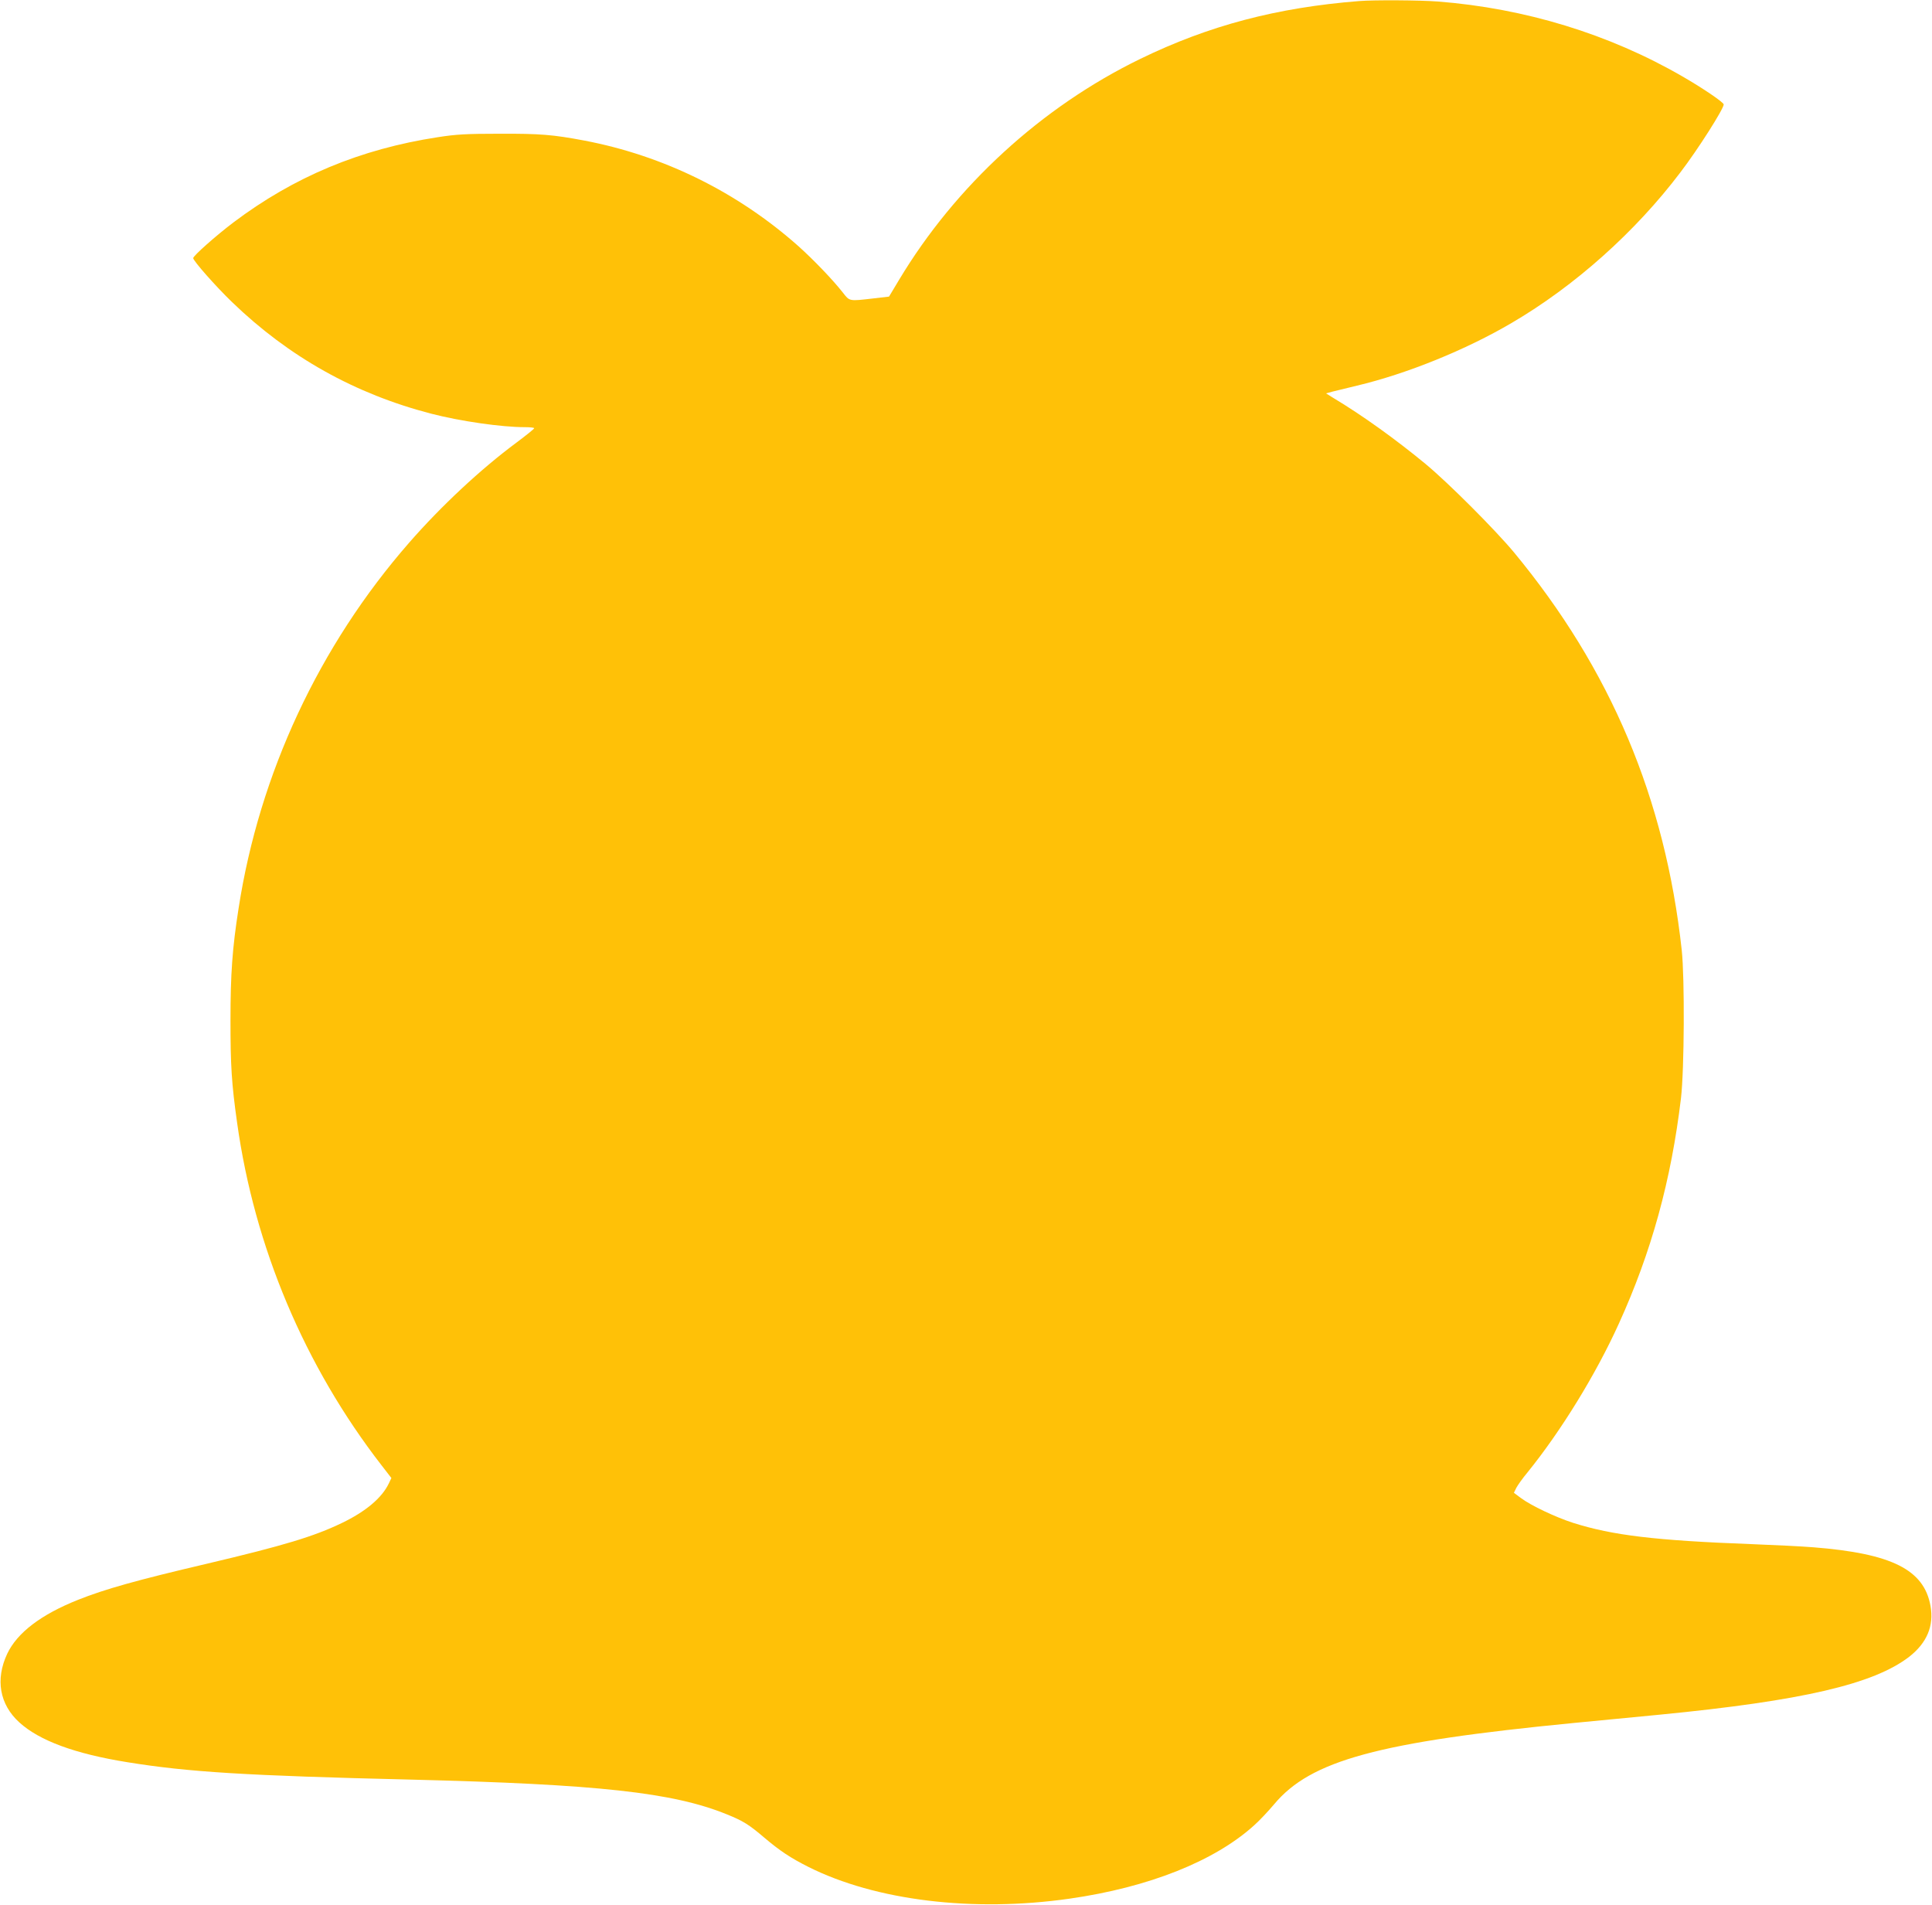
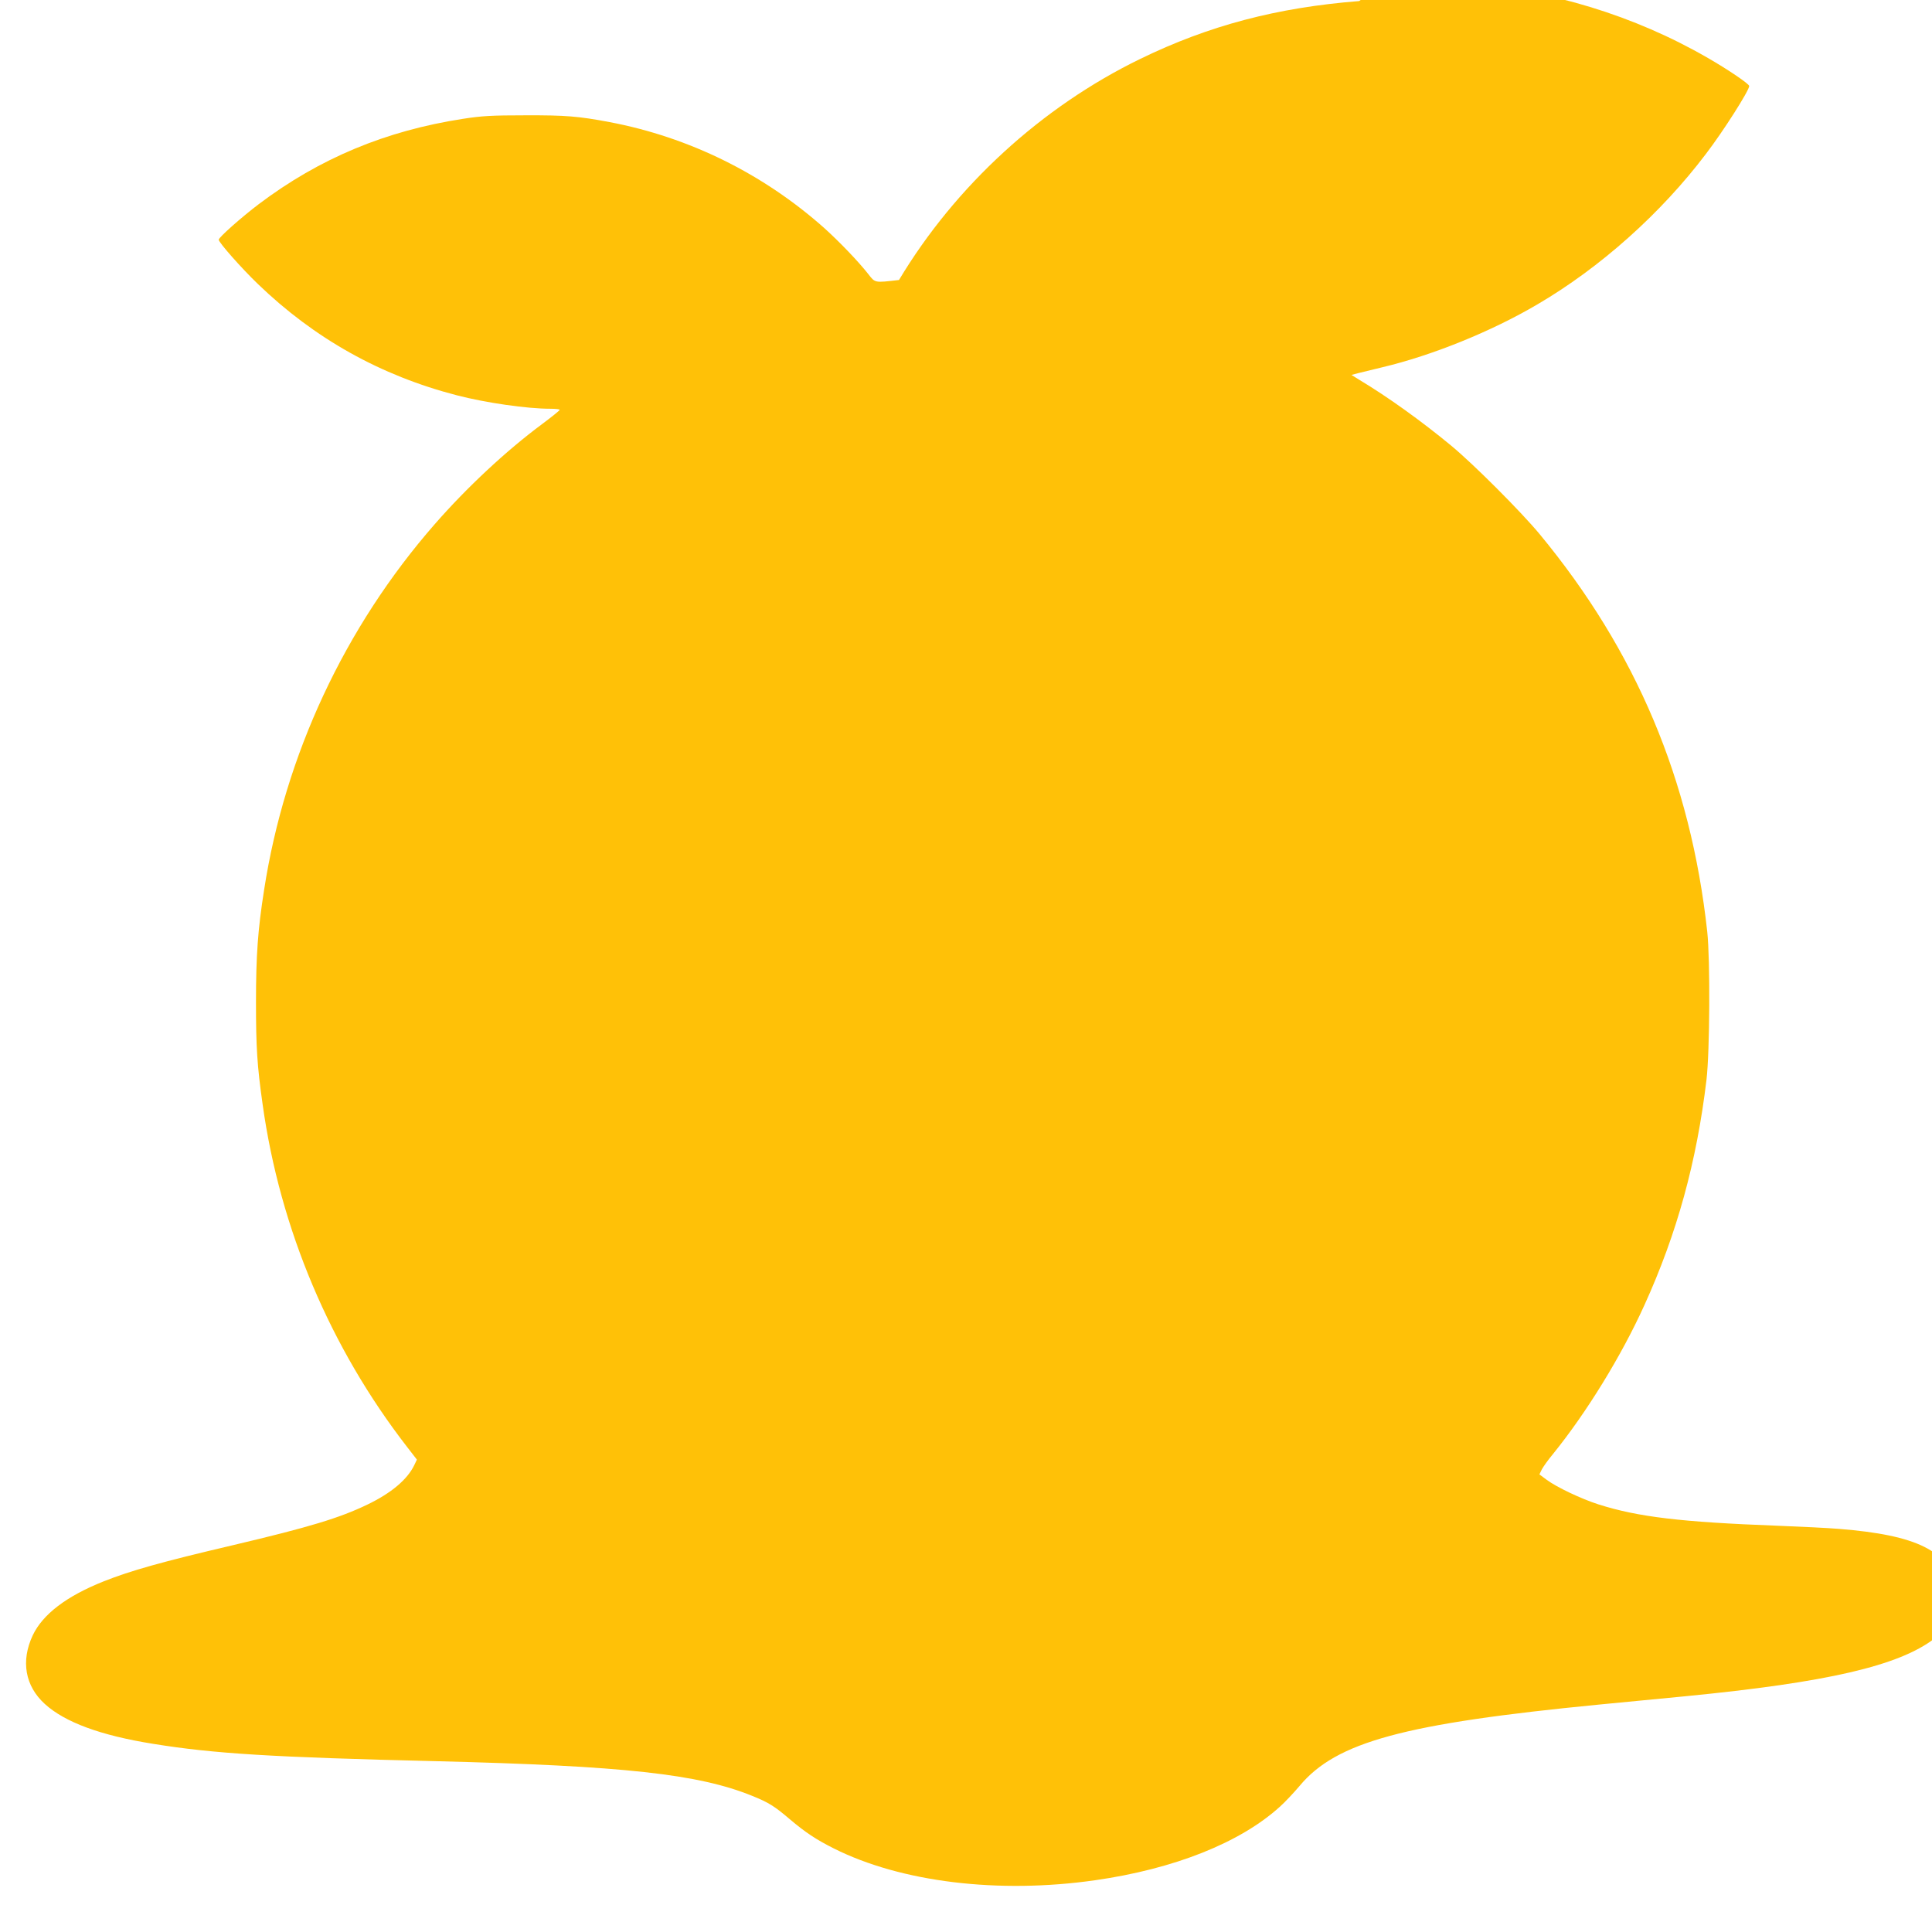
<svg xmlns="http://www.w3.org/2000/svg" version="1.0" width="1280pt" height="1262pt" viewBox="0 0 1280 1262" preserveAspectRatio="xMidYMid meet">
  <g transform="translate(0,1262) scale(0.1,-0.1)" fill="#ffc107" stroke="none">
-     <path d="M9005 12613 c-545 -43 -996 -162 -1450 -383 -654 -318 -1225 -841 -1599 -1465 l-66 -110 -103 -12 c-164 -19 -157 -20 -204 40 -66 84 -191 214 -292 305 -404 359 -894 601 -1421 701 -207 39 -290 46 -560 45 -222 0 -288 -4 -410 -23 -514 -79 -952 -262 -1354 -565 -115 -87 -266 -221 -266 -236 0 -18 150 -188 258 -292 376 -363 814 -608 1320 -739 193 -50 466 -89 618 -89 35 0 64 -3 63 -7 0 -5 -53 -47 -117 -95 -236 -175 -498 -419 -711 -663 -597 -683 -992 -1530 -1130 -2421 -42 -266 -54 -438 -54 -744 0 -298 7 -418 44 -679 115 -824 448 -1612 957 -2269 l65 -84 -17 -36 c-46 -96 -153 -186 -311 -262 -185 -89 -382 -149 -895 -270 -465 -109 -675 -168 -853 -239 -246 -98 -403 -218 -469 -357 -80 -170 -51 -336 80 -455 133 -121 368 -208 717 -264 402 -65 786 -89 1875 -115 1245 -31 1738 -85 2095 -230 109 -44 147 -68 248 -154 104 -88 173 -134 292 -194 446 -224 1092 -302 1730 -211 526 75 962 249 1224 486 35 31 94 94 132 139 243 292 692 413 1984 539 198 19 455 44 570 55 944 92 1417 202 1653 383 118 92 166 205 142 338 -43 240 -257 347 -775 388 -71 6 -256 15 -410 21 -637 24 -921 58 -1183 141 -115 37 -278 114 -345 164 l-47 35 16 33 c9 17 42 64 74 102 224 277 453 650 605 985 217 477 347 951 412 1495 22 190 25 793 5 980 -110 1006 -471 1861 -1111 2635 -124 149 -433 459 -586 586 -195 161 -418 322 -612 438 l-48 30 45 12 c25 6 97 24 160 39 329 78 722 237 1026 416 417 244 819 603 1117 997 117 153 287 421 287 450 0 14 -140 109 -274 186 -486 281 -1043 451 -1620 496 -118 9 -424 11 -521 3z" />
+     <path d="M9005 12613 c-545 -43 -996 -162 -1450 -383 -654 -318 -1225 -841 -1599 -1465 c-164 -19 -157 -20 -204 40 -66 84 -191 214 -292 305 -404 359 -894 601 -1421 701 -207 39 -290 46 -560 45 -222 0 -288 -4 -410 -23 -514 -79 -952 -262 -1354 -565 -115 -87 -266 -221 -266 -236 0 -18 150 -188 258 -292 376 -363 814 -608 1320 -739 193 -50 466 -89 618 -89 35 0 64 -3 63 -7 0 -5 -53 -47 -117 -95 -236 -175 -498 -419 -711 -663 -597 -683 -992 -1530 -1130 -2421 -42 -266 -54 -438 -54 -744 0 -298 7 -418 44 -679 115 -824 448 -1612 957 -2269 l65 -84 -17 -36 c-46 -96 -153 -186 -311 -262 -185 -89 -382 -149 -895 -270 -465 -109 -675 -168 -853 -239 -246 -98 -403 -218 -469 -357 -80 -170 -51 -336 80 -455 133 -121 368 -208 717 -264 402 -65 786 -89 1875 -115 1245 -31 1738 -85 2095 -230 109 -44 147 -68 248 -154 104 -88 173 -134 292 -194 446 -224 1092 -302 1730 -211 526 75 962 249 1224 486 35 31 94 94 132 139 243 292 692 413 1984 539 198 19 455 44 570 55 944 92 1417 202 1653 383 118 92 166 205 142 338 -43 240 -257 347 -775 388 -71 6 -256 15 -410 21 -637 24 -921 58 -1183 141 -115 37 -278 114 -345 164 l-47 35 16 33 c9 17 42 64 74 102 224 277 453 650 605 985 217 477 347 951 412 1495 22 190 25 793 5 980 -110 1006 -471 1861 -1111 2635 -124 149 -433 459 -586 586 -195 161 -418 322 -612 438 l-48 30 45 12 c25 6 97 24 160 39 329 78 722 237 1026 416 417 244 819 603 1117 997 117 153 287 421 287 450 0 14 -140 109 -274 186 -486 281 -1043 451 -1620 496 -118 9 -424 11 -521 3z" />
  </g>
</svg>